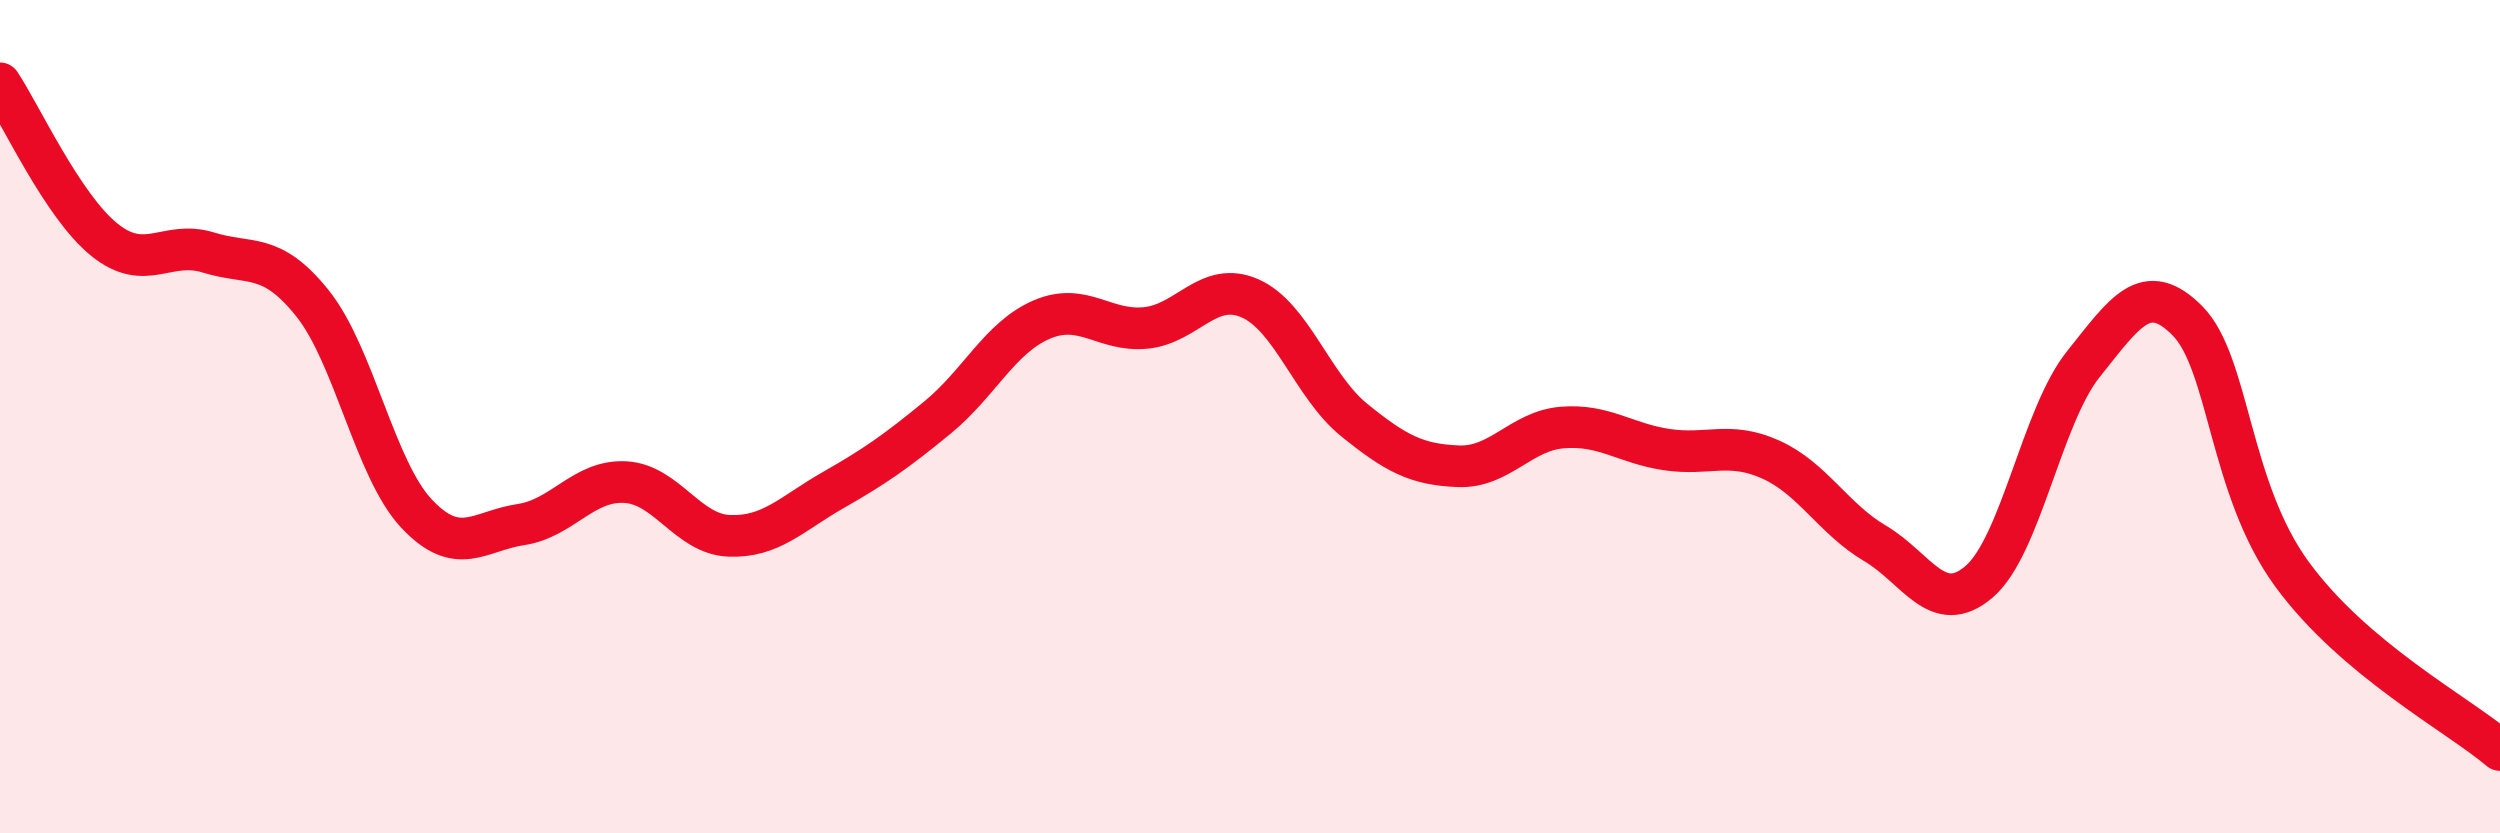
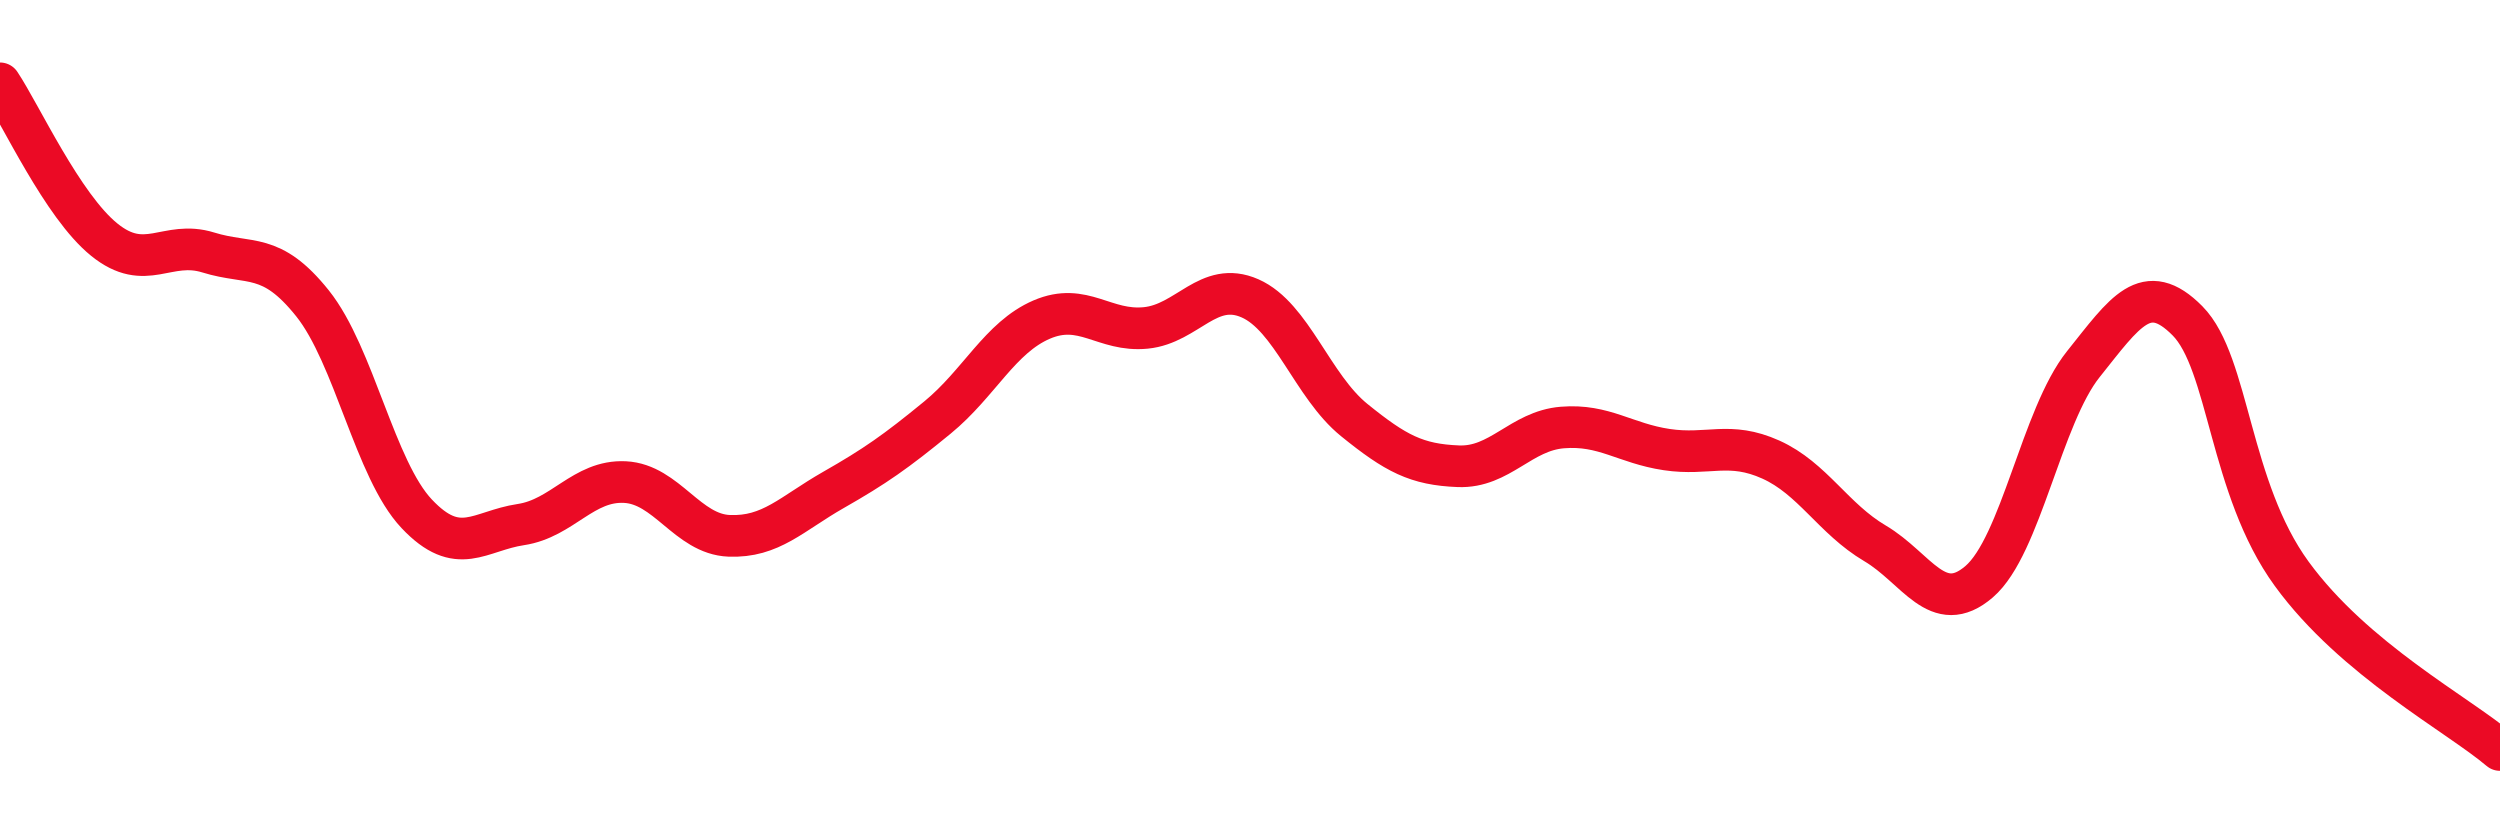
<svg xmlns="http://www.w3.org/2000/svg" width="60" height="20" viewBox="0 0 60 20">
-   <path d="M 0,2 C 0.5,2.75 1.5,4.94 2.5,5.75 C 3.5,6.56 4,5.75 5,6.06 C 6,6.37 6.5,6.03 7.5,7.28 C 8.5,8.53 9,11.27 10,12.33 C 11,13.39 11.5,12.74 12.5,12.59 C 13.5,12.44 14,11.52 15,11.57 C 16,11.62 16.5,12.82 17.5,12.86 C 18.5,12.9 19,12.33 20,11.76 C 21,11.19 21.5,10.84 22.5,10.02 C 23.5,9.2 24,8.1 25,7.67 C 26,7.24 26.5,7.97 27.5,7.87 C 28.5,7.77 29,6.72 30,7.16 C 31,7.6 31.5,9.27 32.5,10.08 C 33.5,10.89 34,11.15 35,11.19 C 36,11.23 36.5,10.34 37.5,10.26 C 38.5,10.18 39,10.64 40,10.79 C 41,10.94 41.5,10.58 42.5,11.03 C 43.5,11.48 44,12.45 45,13.04 C 46,13.63 46.5,14.82 47.5,13.96 C 48.5,13.1 49,9.99 50,8.74 C 51,7.49 51.5,6.69 52.5,7.7 C 53.5,8.71 53.5,11.71 55,13.77 C 56.5,15.83 59,17.15 60,18L60 20L0 20Z" fill="#EB0A25" opacity="0.1" stroke-linecap="round" stroke-linejoin="round" />
  <path d="M 0,2 C 0.5,2.75 1.5,4.94 2.5,5.75 C 3.5,6.56 4,5.75 5,6.06 C 6,6.37 6.5,6.03 7.5,7.28 C 8.5,8.53 9,11.27 10,12.33 C 11,13.39 11.5,12.74 12.5,12.59 C 13.5,12.44 14,11.52 15,11.57 C 16,11.62 16.5,12.82 17.5,12.86 C 18.5,12.9 19,12.33 20,11.76 C 21,11.19 21.5,10.84 22.5,10.02 C 23.5,9.2 24,8.1 25,7.67 C 26,7.24 26.5,7.97 27.5,7.87 C 28.5,7.77 29,6.72 30,7.16 C 31,7.6 31.5,9.27 32.5,10.08 C 33.5,10.89 34,11.15 35,11.19 C 36,11.23 36.5,10.34 37.5,10.26 C 38.5,10.18 39,10.64 40,10.79 C 41,10.94 41.5,10.58 42.5,11.03 C 43.5,11.48 44,12.45 45,13.04 C 46,13.63 46.5,14.82 47.5,13.96 C 48.5,13.1 49,9.99 50,8.74 C 51,7.49 51.5,6.69 52.5,7.7 C 53.5,8.71 53.5,11.71 55,13.77 C 56.5,15.83 59,17.15 60,18" stroke="#EB0A25" stroke-width="1" fill="none" stroke-linecap="round" stroke-linejoin="round" />
</svg>